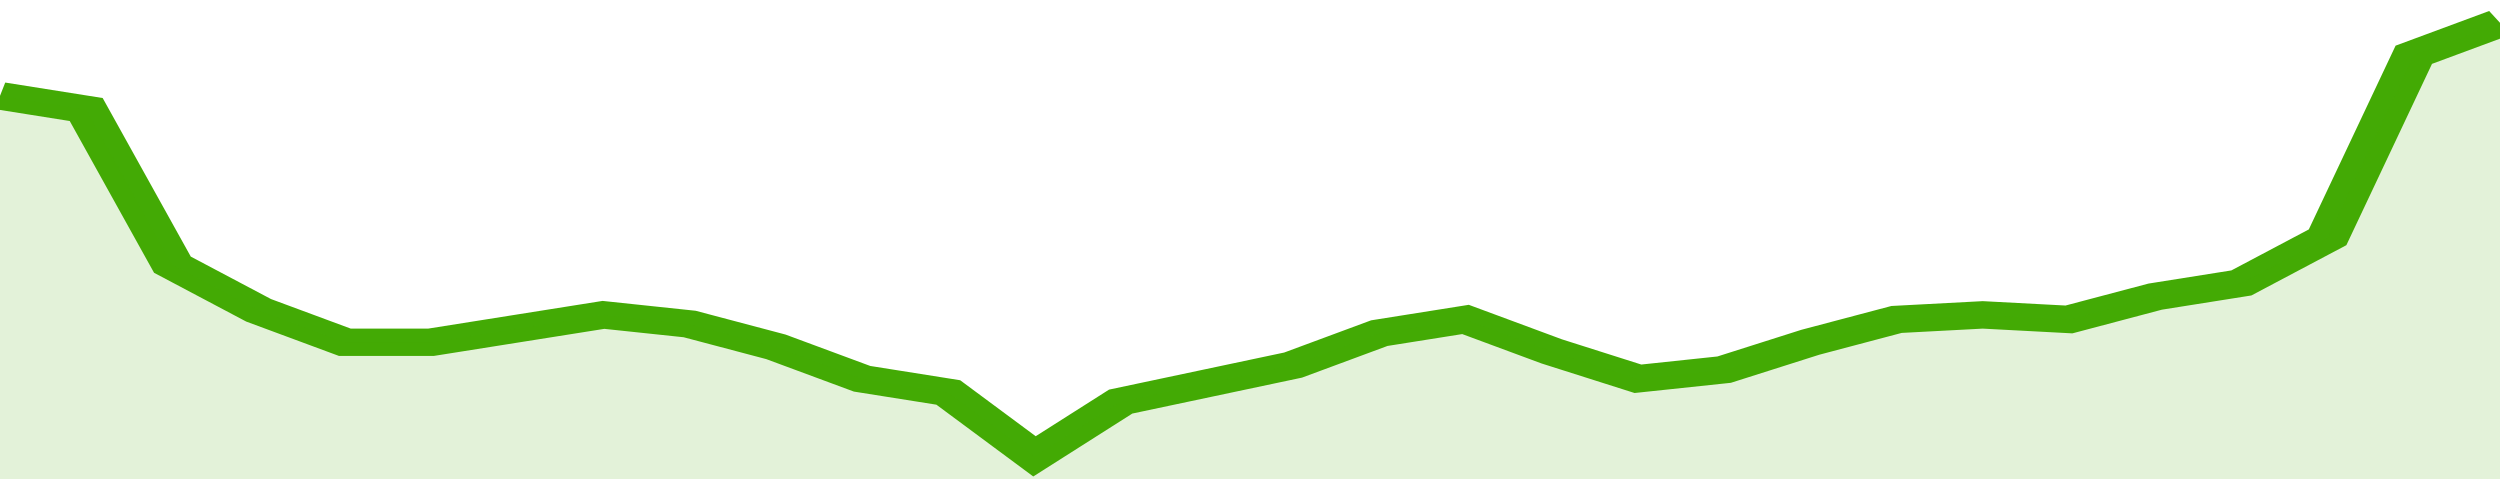
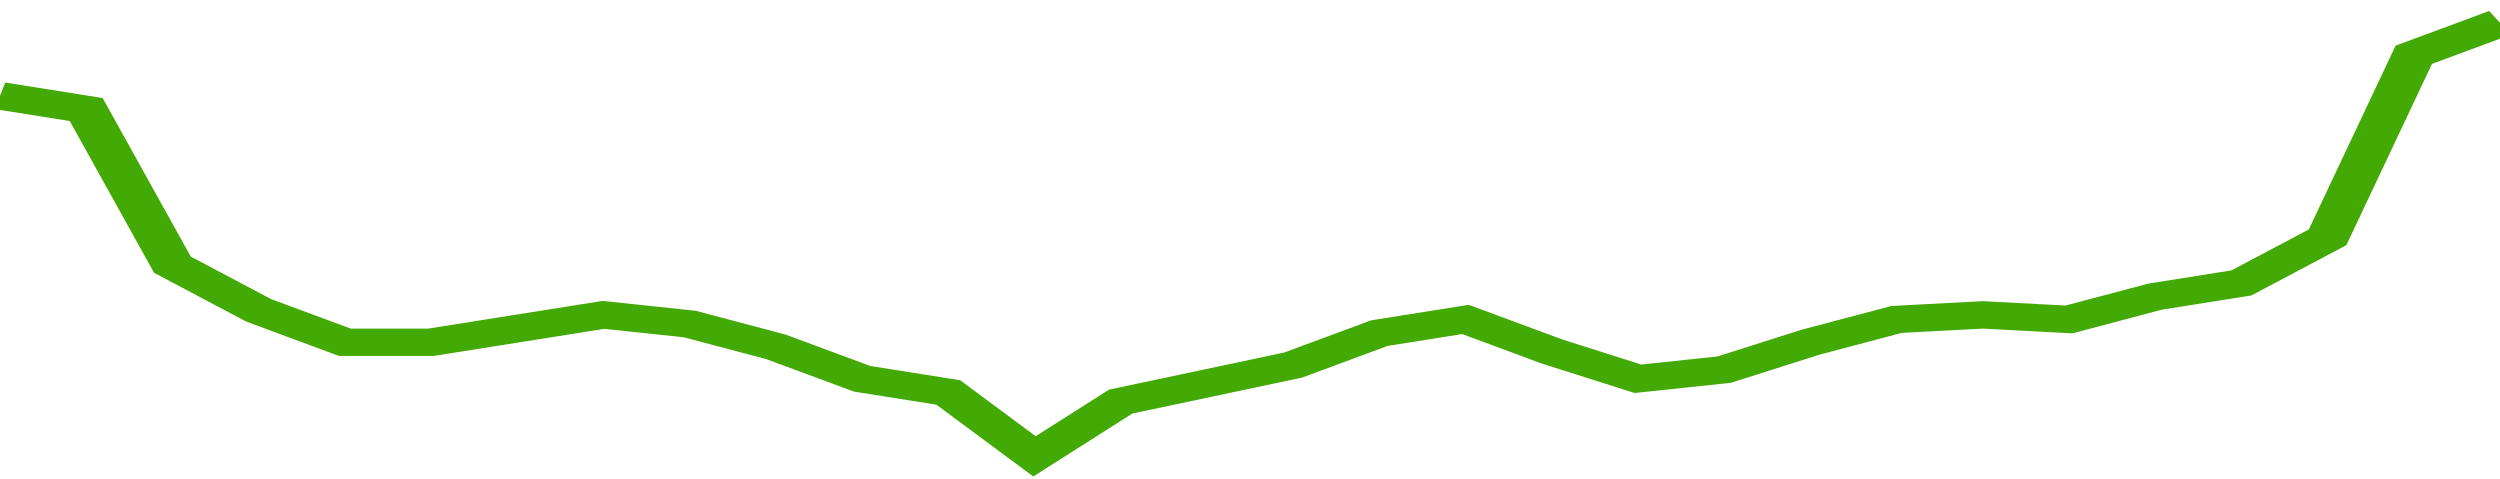
<svg xmlns="http://www.w3.org/2000/svg" viewBox="0 0 348 105" width="120" height="23" preserveAspectRatio="none">
  <polyline fill="none" stroke="#43AA05" stroke-width="6" points="0, 21 12, 24 24, 58 36, 68 48, 75 60, 75 72, 72 84, 69 96, 71 108, 76 120, 83 132, 86 144, 100 156, 88 168, 84 180, 80 192, 73 204, 70 216, 77 228, 83 240, 81 252, 75 264, 70 276, 69 288, 70 300, 65 312, 62 324, 52 336, 12 348, 5 348, 5 "> </polyline>
-   <polygon fill="#43AA05" opacity="0.15" points="0, 105 0, 21 12, 24 24, 58 36, 68 48, 75 60, 75 72, 72 84, 69 96, 71 108, 76 120, 83 132, 86 144, 100 156, 88 168, 84 180, 80 192, 73 204, 70 216, 77 228, 83 240, 81 252, 75 264, 70 276, 69 288, 70 300, 65 312, 62 324, 52 336, 12 348, 5 348, 105 " />
</svg>